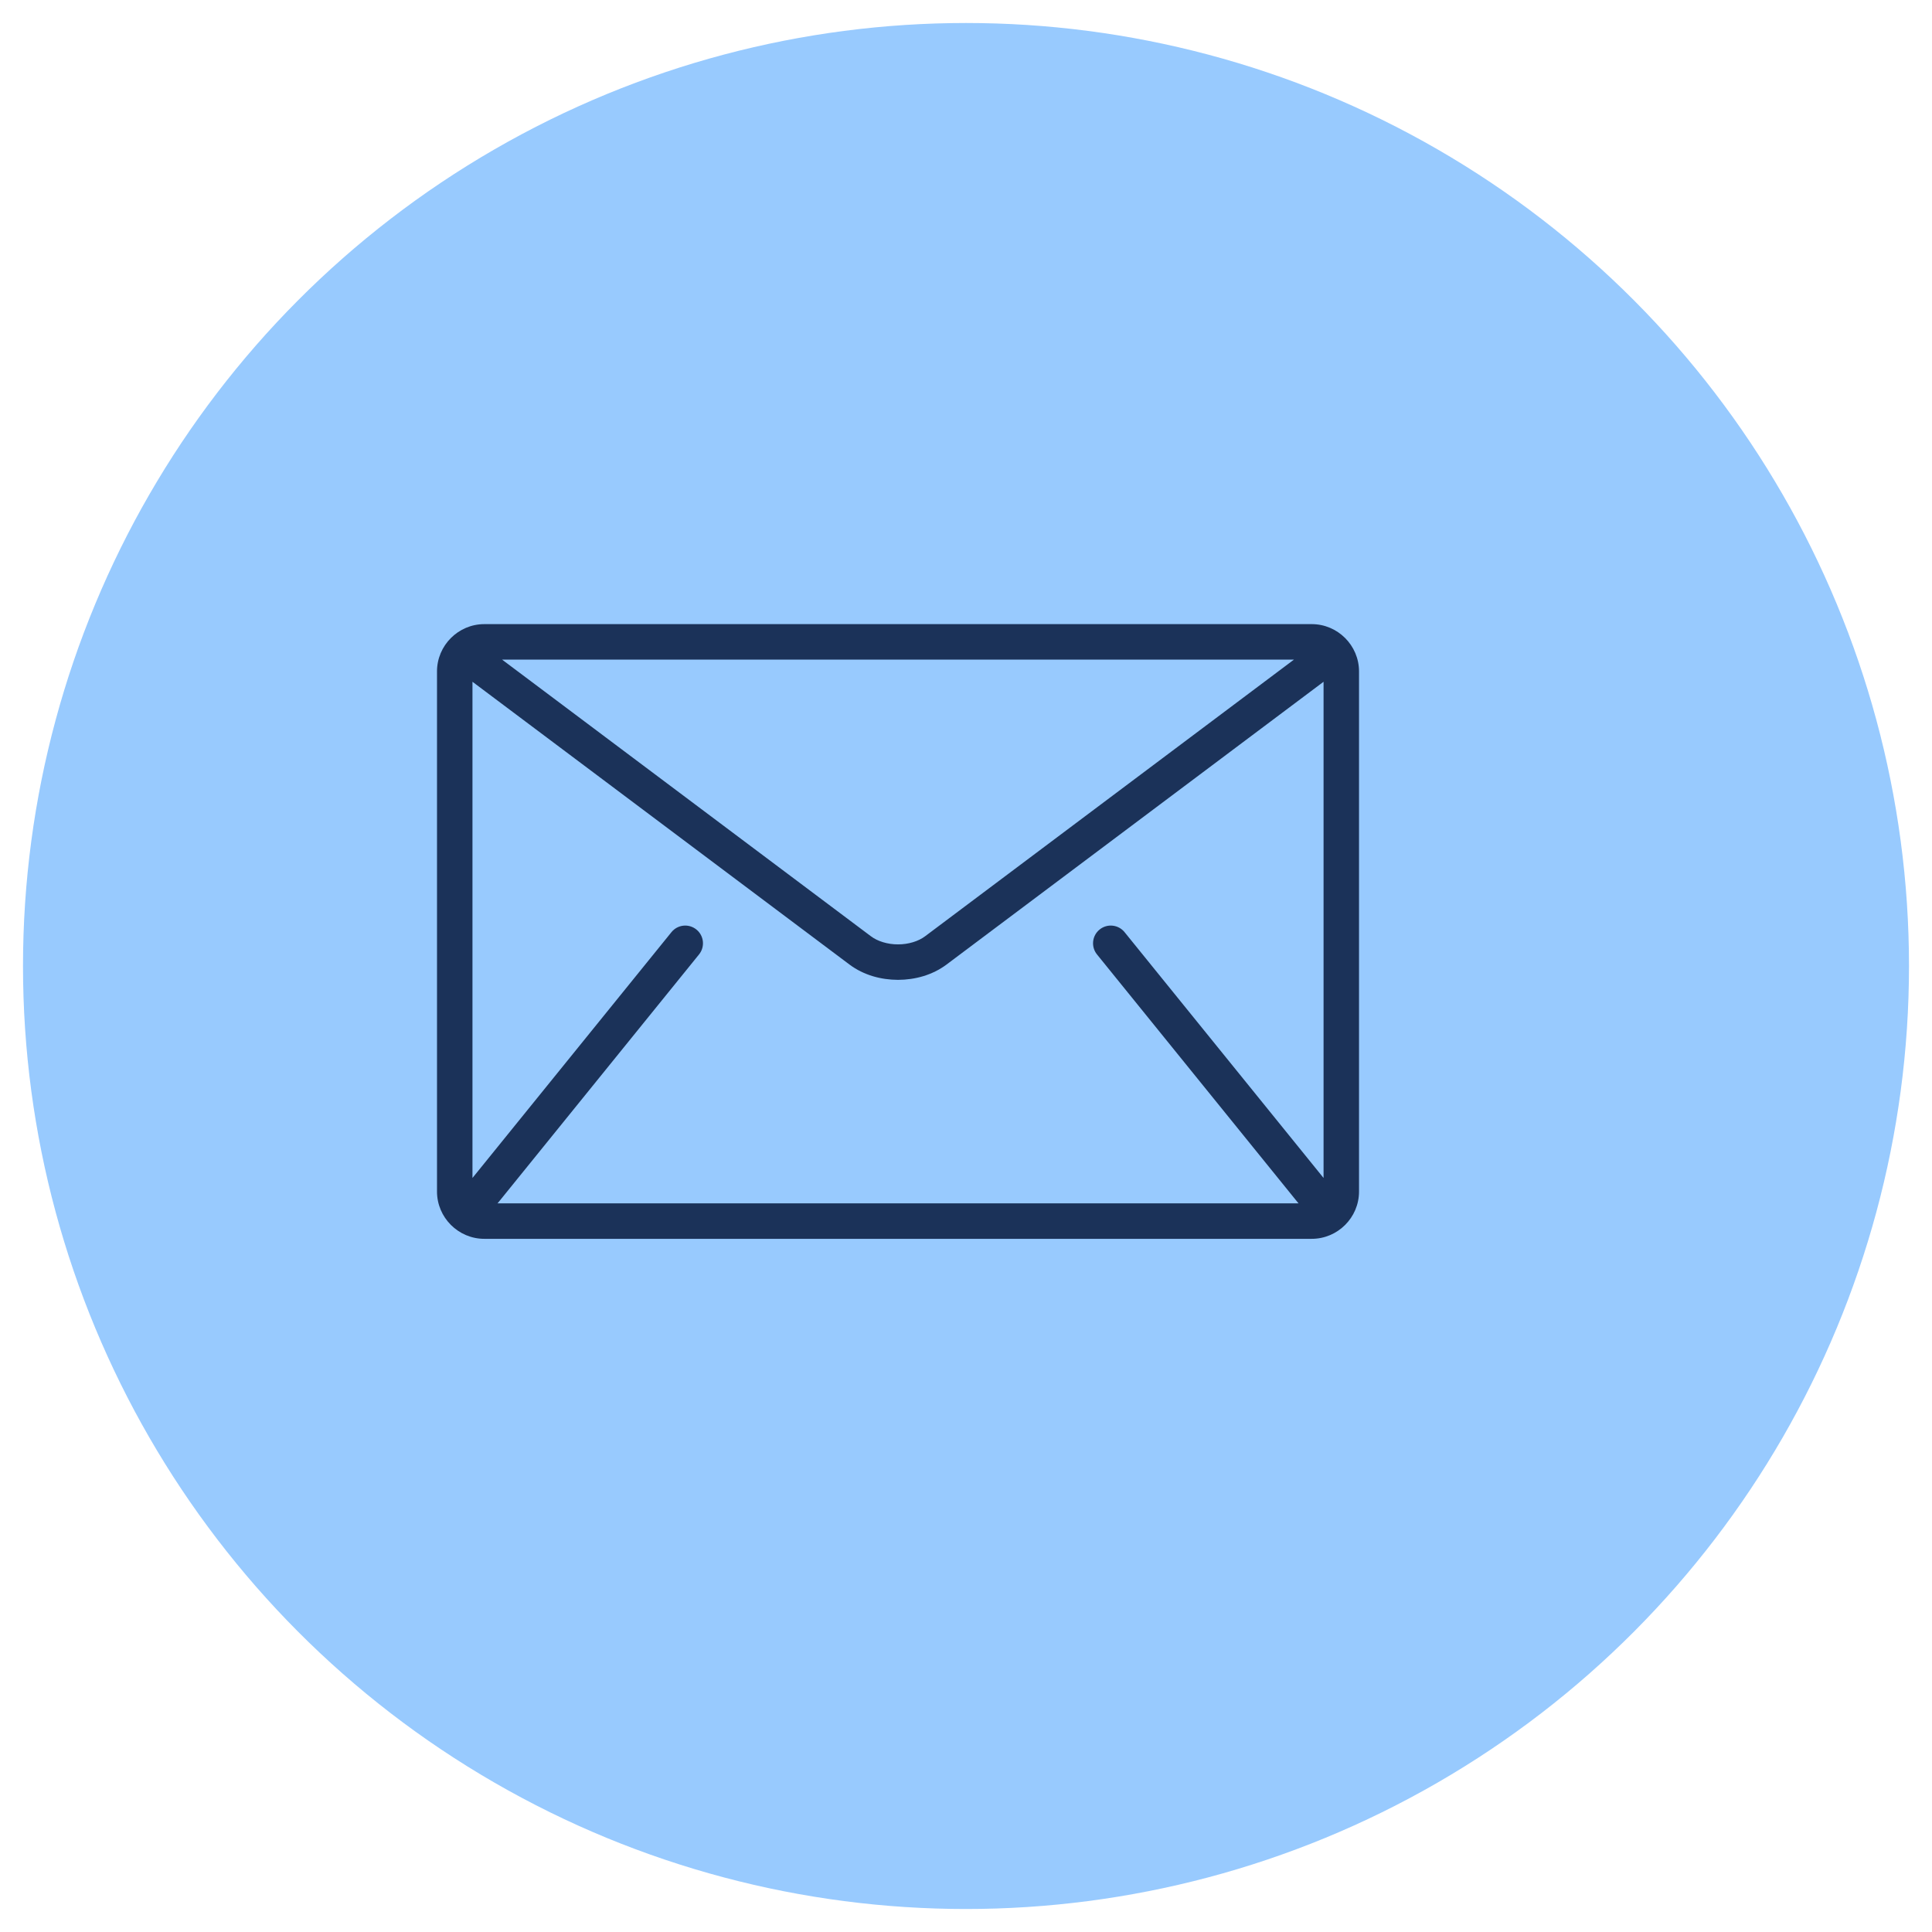
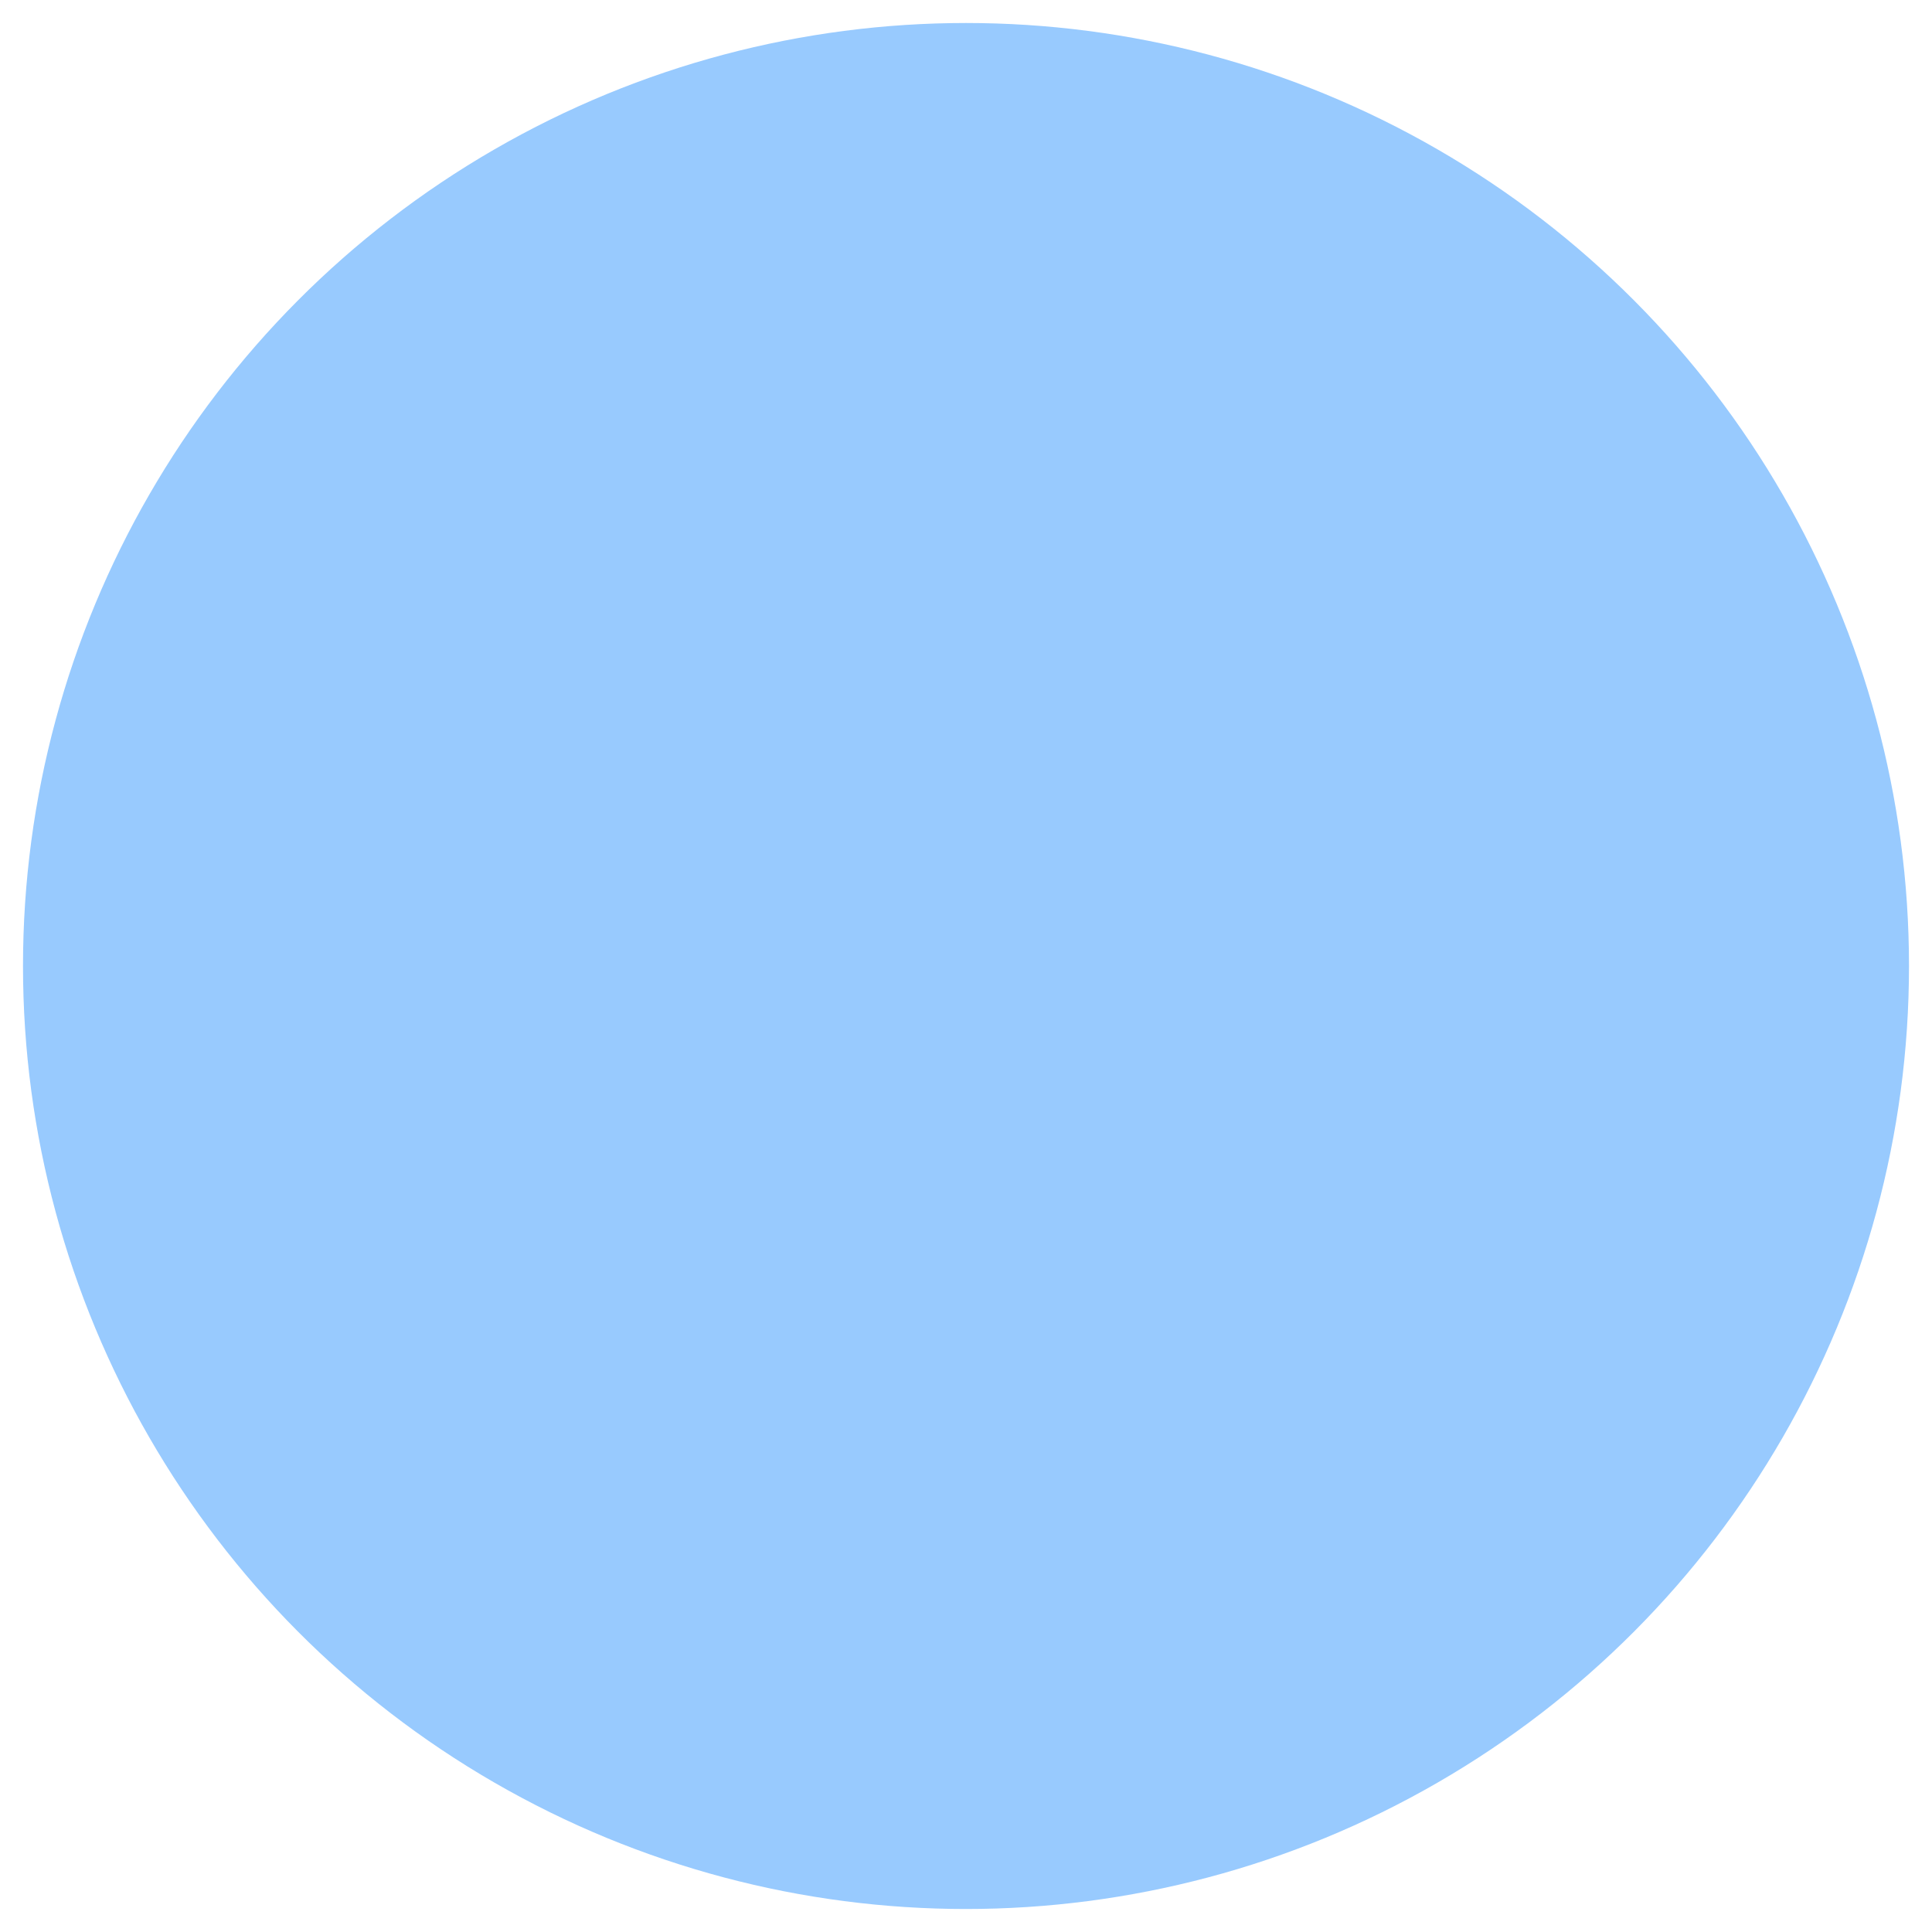
<svg xmlns="http://www.w3.org/2000/svg" width="42" height="42" viewBox="0 0 42 42" fill="none">
  <circle cx="21" cy="21" r="20.5" fill="#98CAFE" />
  <g clip-path="url(#clip0_62_780)">
-     <path d="M28.516 13.568H10.528C9.963 13.568 9.5 14.031 9.5 14.596V25.903C9.5 26.468 9.963 26.931 10.528 26.931H28.516C29.081 26.931 29.544 26.469 29.544 25.903V14.596C29.544 14.031 29.081 13.568 28.516 13.568ZM28.13 14.339L20.113 20.352C19.969 20.462 19.748 20.531 19.522 20.53C19.296 20.531 19.075 20.462 18.931 20.352L10.914 14.339H28.13ZM23.848 20.749L28.217 26.146C28.221 26.151 28.226 26.155 28.231 26.16H10.813C10.818 26.155 10.823 26.151 10.828 26.146L15.196 20.749C15.33 20.584 15.305 20.341 15.139 20.207C14.973 20.073 14.731 20.099 14.597 20.264L10.271 25.608V14.821L18.468 20.969C18.776 21.199 19.151 21.3 19.522 21.301C19.892 21.3 20.267 21.199 20.576 20.969L28.773 14.821V25.608L24.447 20.264C24.313 20.099 24.07 20.073 23.905 20.207C23.739 20.341 23.714 20.584 23.848 20.749Z" fill="#1B3259" />
+     <path d="M28.516 13.568H10.528C9.963 13.568 9.5 14.031 9.5 14.596V25.903C9.5 26.468 9.963 26.931 10.528 26.931H28.516C29.081 26.931 29.544 26.469 29.544 25.903V14.596C29.544 14.031 29.081 13.568 28.516 13.568ZM28.13 14.339L20.113 20.352C19.969 20.462 19.748 20.531 19.522 20.53C19.296 20.531 19.075 20.462 18.931 20.352L10.914 14.339H28.13ZM23.848 20.749L28.217 26.146C28.221 26.151 28.226 26.155 28.231 26.16H10.813C10.818 26.155 10.823 26.151 10.828 26.146L15.196 20.749C15.33 20.584 15.305 20.341 15.139 20.207C14.973 20.073 14.731 20.099 14.597 20.264L10.271 25.608V14.821L18.468 20.969C18.776 21.199 19.151 21.3 19.522 21.301C19.892 21.3 20.267 21.199 20.576 20.969V25.608L24.447 20.264C24.313 20.099 24.07 20.073 23.905 20.207C23.739 20.341 23.714 20.584 23.848 20.749Z" fill="#1B3259" />
  </g>
  <defs>
    <clipPath id="clip0_62_780">
-       <rect width="23.5" height="23.5" fill="white" transform="translate(9.5 8.5)" />
-     </clipPath>
+       </clipPath>
  </defs>
</svg>